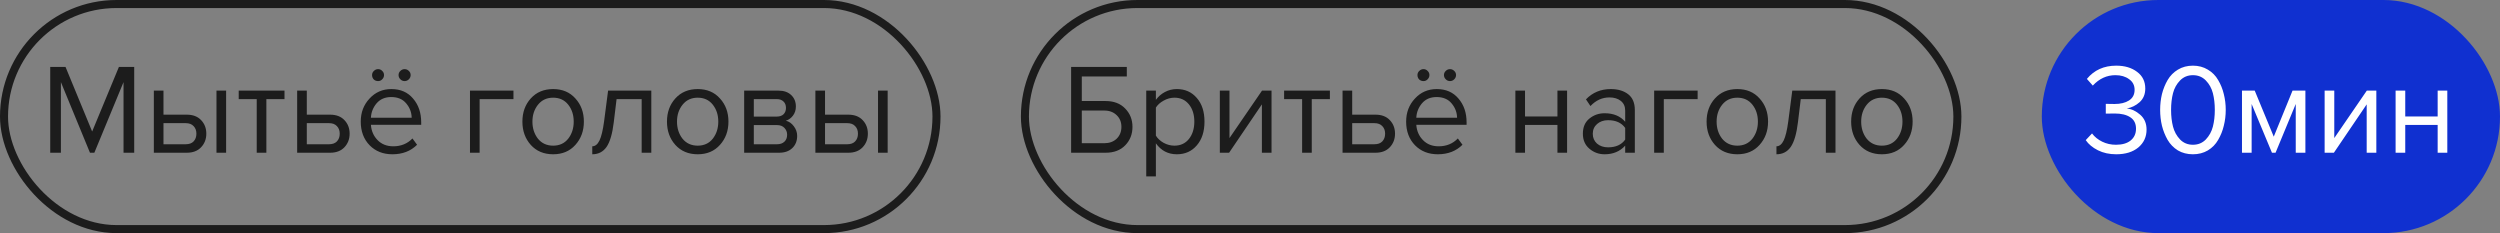
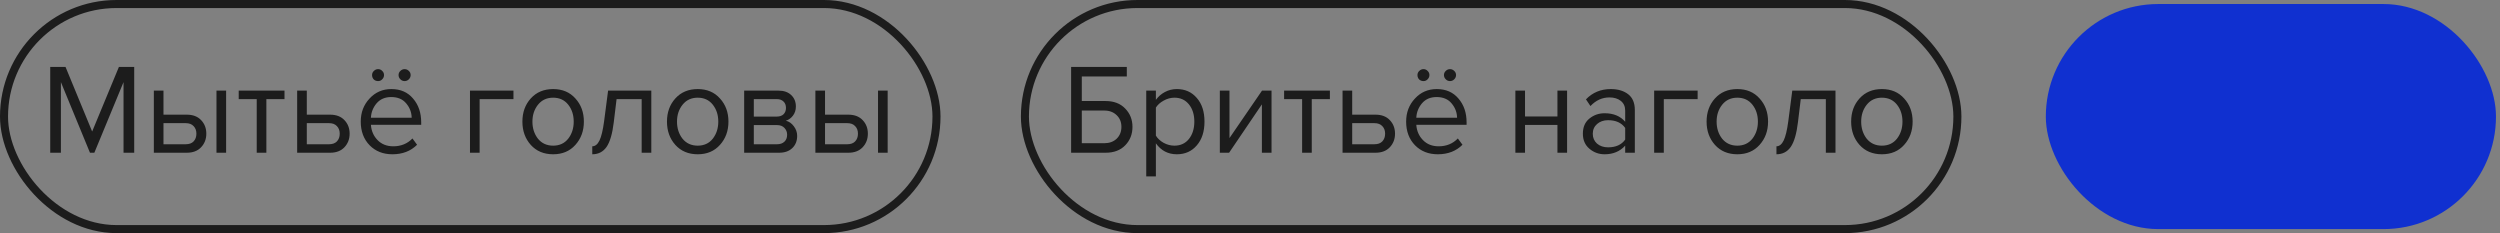
<svg xmlns="http://www.w3.org/2000/svg" width="311" height="29" viewBox="0 0 311 29" fill="none">
  <rect x="0" y="0" width="311" height="29" fill="#808080" stroke="none" />
  <rect x="0.5" y="0.5" width="116" height="28" rx="14" stroke="#1C1C1C" />
  <path d="M16.696 19H15.368V10.216L11.736 19H11.192L7.576 10.216V19H6.248V8.328H8.152L11.464 16.36L14.792 8.328H16.696V19ZM19.137 11.272H20.337V14.264H23.233C24.002 14.264 24.599 14.493 25.026 14.952C25.452 15.4 25.666 15.96 25.666 16.632C25.666 17.304 25.447 17.869 25.009 18.328C24.583 18.776 23.991 19 23.233 19H19.137V11.272ZM23.105 15.32H20.337V17.944H23.105C23.532 17.944 23.858 17.827 24.081 17.592C24.316 17.347 24.433 17.027 24.433 16.632C24.433 16.237 24.316 15.923 24.081 15.688C23.858 15.443 23.532 15.32 23.105 15.32ZM28.13 19H26.93V11.272H28.13V19ZM33.136 19H31.936V12.328H29.696V11.272H35.392V12.328H33.136V19ZM36.966 11.272H38.166V14.264H41.062C41.83 14.264 42.427 14.493 42.854 14.952C43.28 15.4 43.494 15.96 43.494 16.632C43.494 17.304 43.275 17.869 42.838 18.328C42.411 18.776 41.819 19 41.062 19H36.966V11.272ZM40.934 15.32H38.166V17.944H40.934C41.36 17.944 41.686 17.827 41.91 17.592C42.144 17.347 42.262 17.027 42.262 16.632C42.262 16.237 42.144 15.923 41.91 15.688C41.686 15.443 41.36 15.32 40.934 15.32ZM50.861 8.824C51.01 8.963 51.085 9.133 51.085 9.336C51.085 9.539 51.01 9.715 50.861 9.864C50.712 10.013 50.536 10.088 50.333 10.088C50.13 10.088 49.954 10.013 49.805 9.864C49.656 9.715 49.581 9.539 49.581 9.336C49.581 9.133 49.656 8.963 49.805 8.824C49.954 8.675 50.13 8.6 50.333 8.6C50.536 8.6 50.712 8.675 50.861 8.824ZM47.549 8.824C47.698 8.963 47.773 9.133 47.773 9.336C47.773 9.539 47.698 9.715 47.549 9.864C47.41 10.013 47.24 10.088 47.037 10.088C46.824 10.088 46.642 10.019 46.493 9.88C46.354 9.731 46.285 9.549 46.285 9.336C46.285 9.133 46.36 8.963 46.509 8.824C46.658 8.675 46.834 8.6 47.037 8.6C47.24 8.6 47.41 8.675 47.549 8.824ZM48.813 19.192C47.661 19.192 46.717 18.819 45.981 18.072C45.245 17.315 44.877 16.333 44.877 15.128C44.877 13.997 45.24 13.043 45.965 12.264C46.69 11.475 47.597 11.08 48.685 11.08C49.826 11.08 50.728 11.475 51.389 12.264C52.061 13.043 52.397 14.029 52.397 15.224V15.528H46.141C46.194 16.285 46.472 16.92 46.973 17.432C47.474 17.944 48.125 18.2 48.925 18.2C49.885 18.2 50.68 17.875 51.309 17.224L51.885 18.008C51.096 18.797 50.072 19.192 48.813 19.192ZM51.213 14.648C51.202 13.987 50.978 13.395 50.541 12.872C50.104 12.339 49.48 12.072 48.669 12.072C47.901 12.072 47.293 12.333 46.845 12.856C46.408 13.379 46.173 13.976 46.141 14.648H51.213ZM63.874 11.272V12.328H59.666V19H58.466V11.272H63.874ZM71.578 18.024C70.885 18.803 69.962 19.192 68.81 19.192C67.658 19.192 66.73 18.803 66.026 18.024C65.333 17.245 64.986 16.28 64.986 15.128C64.986 13.976 65.333 13.016 66.026 12.248C66.73 11.469 67.658 11.08 68.81 11.08C69.962 11.08 70.885 11.469 71.578 12.248C72.282 13.016 72.634 13.976 72.634 15.128C72.634 16.28 72.282 17.245 71.578 18.024ZM66.922 17.256C67.392 17.832 68.021 18.12 68.81 18.12C69.6 18.12 70.224 17.832 70.682 17.256C71.141 16.669 71.37 15.96 71.37 15.128C71.37 14.296 71.141 13.592 70.682 13.016C70.224 12.44 69.6 12.152 68.81 12.152C68.021 12.152 67.392 12.445 66.922 13.032C66.464 13.608 66.234 14.307 66.234 15.128C66.234 15.96 66.464 16.669 66.922 17.256ZM73.679 19.192V18.2C74.041 18.2 74.34 17.96 74.575 17.48C74.809 17 75.001 16.2 75.151 15.08L75.647 11.272H81.023V19H79.823V12.328H76.703L76.351 15.224C76.18 16.643 75.881 17.661 75.455 18.28C75.028 18.888 74.436 19.192 73.679 19.192ZM89.563 18.024C88.869 18.803 87.947 19.192 86.795 19.192C85.643 19.192 84.715 18.803 84.011 18.024C83.317 17.245 82.971 16.28 82.971 15.128C82.971 13.976 83.317 13.016 84.011 12.248C84.715 11.469 85.643 11.08 86.795 11.08C87.947 11.08 88.869 11.469 89.563 12.248C90.267 13.016 90.619 13.976 90.619 15.128C90.619 16.28 90.267 17.245 89.563 18.024ZM84.907 17.256C85.376 17.832 86.005 18.12 86.795 18.12C87.584 18.12 88.208 17.832 88.667 17.256C89.125 16.669 89.355 15.96 89.355 15.128C89.355 14.296 89.125 13.592 88.667 13.016C88.208 12.44 87.584 12.152 86.795 12.152C86.005 12.152 85.376 12.445 84.907 13.032C84.448 13.608 84.219 14.307 84.219 15.128C84.219 15.96 84.448 16.669 84.907 17.256ZM96.911 19H92.575V11.272H96.831C97.503 11.272 98.031 11.453 98.415 11.816C98.81 12.179 99.007 12.659 99.007 13.256C99.007 13.693 98.884 14.072 98.639 14.392C98.404 14.701 98.111 14.909 97.759 15.016C98.154 15.112 98.484 15.341 98.751 15.704C99.028 16.067 99.167 16.467 99.167 16.904C99.167 17.533 98.964 18.04 98.559 18.424C98.164 18.808 97.615 19 96.911 19ZM96.671 17.944C97.055 17.944 97.359 17.837 97.583 17.624C97.807 17.411 97.919 17.123 97.919 16.76C97.919 16.429 97.807 16.147 97.583 15.912C97.359 15.677 97.055 15.56 96.671 15.56H93.775V17.944H96.671ZM96.623 14.504C96.986 14.504 97.268 14.408 97.471 14.216C97.674 14.013 97.775 13.752 97.775 13.432C97.775 13.091 97.674 12.824 97.471 12.632C97.268 12.429 96.986 12.328 96.623 12.328H93.775V14.504H96.623ZM101.434 11.272H102.634V14.264H105.53C106.298 14.264 106.896 14.493 107.322 14.952C107.749 15.4 107.962 15.96 107.962 16.632C107.962 17.304 107.744 17.869 107.306 18.328C106.88 18.776 106.288 19 105.53 19H101.434V11.272ZM105.402 15.32H102.634V17.944H105.402C105.829 17.944 106.154 17.827 106.378 17.592C106.613 17.347 106.73 17.027 106.73 16.632C106.73 16.237 106.613 15.923 106.378 15.688C106.154 15.443 105.829 15.32 105.402 15.32ZM110.426 19H109.226V11.272H110.426V19Z" fill="#1C1C1C" />
  <rect x="127.5" y="0.5" width="116" height="28" rx="14" stroke="#1C1C1C" />
  <path d="M133.248 8.328H140.176V9.512H134.576V12.568H137.536C138.56 12.568 139.371 12.877 139.968 13.496C140.576 14.115 140.88 14.877 140.88 15.784C140.88 16.691 140.581 17.453 139.984 18.072C139.387 18.691 138.571 19 137.536 19H133.248V8.328ZM137.376 13.752H134.576V17.816H137.376C138.005 17.816 138.517 17.629 138.912 17.256C139.307 16.872 139.504 16.381 139.504 15.784C139.504 15.187 139.307 14.701 138.912 14.328C138.517 13.944 138.005 13.752 137.376 13.752ZM146.399 19.192C145.311 19.192 144.441 18.739 143.791 17.832V21.944H142.591V11.272H143.791V12.424C144.079 12.019 144.452 11.693 144.911 11.448C145.369 11.203 145.865 11.08 146.399 11.08C147.423 11.08 148.249 11.448 148.879 12.184C149.519 12.909 149.839 13.891 149.839 15.128C149.839 16.365 149.519 17.352 148.879 18.088C148.249 18.824 147.423 19.192 146.399 19.192ZM146.095 18.12C146.852 18.12 147.455 17.843 147.903 17.288C148.351 16.723 148.575 16.003 148.575 15.128C148.575 14.253 148.351 13.539 147.903 12.984C147.455 12.429 146.852 12.152 146.095 12.152C145.636 12.152 145.188 12.275 144.751 12.52C144.324 12.755 144.004 13.043 143.791 13.384V16.872C144.004 17.224 144.324 17.523 144.751 17.768C145.188 18.003 145.636 18.12 146.095 18.12ZM152.899 19H151.747V11.272H152.947V17.176L156.995 11.272H158.179V19H156.979V12.984L152.899 19ZM163.183 19H161.983V12.328H159.743V11.272H165.439V12.328H163.183V19ZM167.013 11.272H168.213V14.264H171.109C171.877 14.264 172.474 14.493 172.901 14.952C173.327 15.4 173.541 15.96 173.541 16.632C173.541 17.304 173.322 17.869 172.885 18.328C172.458 18.776 171.866 19 171.109 19H167.013V11.272ZM170.981 15.32H168.213V17.944H170.981C171.407 17.944 171.733 17.827 171.957 17.592C172.191 17.347 172.309 17.027 172.309 16.632C172.309 16.237 172.191 15.923 171.957 15.688C171.733 15.443 171.407 15.32 170.981 15.32ZM180.908 8.824C181.057 8.963 181.132 9.133 181.132 9.336C181.132 9.539 181.057 9.715 180.908 9.864C180.759 10.013 180.583 10.088 180.38 10.088C180.177 10.088 180.001 10.013 179.852 9.864C179.703 9.715 179.628 9.539 179.628 9.336C179.628 9.133 179.703 8.963 179.852 8.824C180.001 8.675 180.177 8.6 180.38 8.6C180.583 8.6 180.759 8.675 180.908 8.824ZM177.596 8.824C177.745 8.963 177.82 9.133 177.82 9.336C177.82 9.539 177.745 9.715 177.596 9.864C177.457 10.013 177.287 10.088 177.084 10.088C176.871 10.088 176.689 10.019 176.54 9.88C176.401 9.731 176.332 9.549 176.332 9.336C176.332 9.133 176.407 8.963 176.556 8.824C176.705 8.675 176.881 8.6 177.084 8.6C177.287 8.6 177.457 8.675 177.596 8.824ZM178.86 19.192C177.708 19.192 176.764 18.819 176.028 18.072C175.292 17.315 174.924 16.333 174.924 15.128C174.924 13.997 175.287 13.043 176.012 12.264C176.737 11.475 177.644 11.08 178.732 11.08C179.873 11.08 180.775 11.475 181.436 12.264C182.108 13.043 182.444 14.029 182.444 15.224V15.528H176.188C176.241 16.285 176.519 16.92 177.02 17.432C177.521 17.944 178.172 18.2 178.972 18.2C179.932 18.2 180.727 17.875 181.356 17.224L181.932 18.008C181.143 18.797 180.119 19.192 178.86 19.192ZM181.26 14.648C181.249 13.987 181.025 13.395 180.588 12.872C180.151 12.339 179.527 12.072 178.716 12.072C177.948 12.072 177.34 12.333 176.892 12.856C176.455 13.379 176.22 13.976 176.188 14.648H181.26ZM189.713 19H188.513V11.272H189.713V14.488H193.745V11.272H194.945V19H193.745V15.544H189.713V19ZM203.373 19H202.173V18.12C201.522 18.835 200.669 19.192 199.613 19.192C198.898 19.192 198.269 18.963 197.725 18.504C197.181 18.045 196.909 17.421 196.909 16.632C196.909 15.821 197.175 15.197 197.709 14.76C198.253 14.312 198.887 14.088 199.613 14.088C200.711 14.088 201.565 14.44 202.173 15.144V13.752C202.173 13.24 201.991 12.84 201.629 12.552C201.266 12.264 200.797 12.12 200.221 12.12C199.314 12.12 198.525 12.477 197.853 13.192L197.293 12.36C198.114 11.507 199.143 11.08 200.381 11.08C201.266 11.08 201.986 11.293 202.541 11.72C203.095 12.147 203.373 12.803 203.373 13.688V19ZM200.045 18.328C201.005 18.328 201.714 18.008 202.173 17.368V15.912C201.714 15.272 201.005 14.952 200.045 14.952C199.49 14.952 199.031 15.112 198.669 15.432C198.317 15.741 198.141 16.147 198.141 16.648C198.141 17.139 198.317 17.544 198.669 17.864C199.031 18.173 199.49 18.328 200.045 18.328ZM211.186 11.272V12.328H206.978V19H205.778V11.272H211.186ZM218.891 18.024C218.198 18.803 217.275 19.192 216.123 19.192C214.971 19.192 214.043 18.803 213.339 18.024C212.646 17.245 212.299 16.28 212.299 15.128C212.299 13.976 212.646 13.016 213.339 12.248C214.043 11.469 214.971 11.08 216.123 11.08C217.275 11.08 218.198 11.469 218.891 12.248C219.595 13.016 219.947 13.976 219.947 15.128C219.947 16.28 219.595 17.245 218.891 18.024ZM214.235 17.256C214.704 17.832 215.334 18.12 216.123 18.12C216.912 18.12 217.536 17.832 217.995 17.256C218.454 16.669 218.683 15.96 218.683 15.128C218.683 14.296 218.454 13.592 217.995 13.016C217.536 12.44 216.912 12.152 216.123 12.152C215.334 12.152 214.704 12.445 214.235 13.032C213.776 13.608 213.547 14.307 213.547 15.128C213.547 15.96 213.776 16.669 214.235 17.256ZM220.991 19.192V18.2C221.354 18.2 221.652 17.96 221.887 17.48C222.122 17 222.314 16.2 222.463 15.08L222.959 11.272H228.335V19H227.135V12.328H224.015L223.663 15.224C223.492 16.643 223.194 17.661 222.767 18.28C222.34 18.888 221.748 19.192 220.991 19.192ZM236.875 18.024C236.182 18.803 235.259 19.192 234.107 19.192C232.955 19.192 232.027 18.803 231.323 18.024C230.63 17.245 230.283 16.28 230.283 15.128C230.283 13.976 230.63 13.016 231.323 12.248C232.027 11.469 232.955 11.08 234.107 11.08C235.259 11.08 236.182 11.469 236.875 12.248C237.579 13.016 237.931 13.976 237.931 15.128C237.931 16.28 237.579 17.245 236.875 18.024ZM232.219 17.256C232.689 17.832 233.318 18.12 234.107 18.12C234.897 18.12 235.521 17.832 235.979 17.256C236.438 16.669 236.667 15.96 236.667 15.128C236.667 14.296 236.438 13.592 235.979 13.016C235.521 12.44 234.897 12.152 234.107 12.152C233.318 12.152 232.689 12.445 232.219 13.032C231.761 13.608 231.531 14.307 231.531 15.128C231.531 15.96 231.761 16.669 232.219 17.256Z" fill="#1C1C1C" />
  <rect x="254.5" y="0.5" width="56" height="28" rx="14" fill="#1030D0" />
-   <rect x="254.5" y="0.5" width="56" height="28" rx="14" stroke="#1030D0" />
-   <path d="M263.256 19.192C262.403 19.192 261.645 19.027 260.984 18.696C260.323 18.365 259.816 17.944 259.464 17.432L260.248 16.6C260.568 17.027 260.989 17.368 261.512 17.624C262.035 17.88 262.605 18.008 263.224 18.008C264.003 18.008 264.611 17.832 265.048 17.48C265.496 17.117 265.72 16.627 265.72 16.008C265.72 15.368 265.48 14.893 265 14.584C264.531 14.275 263.885 14.12 263.064 14.12C262.435 14.12 262.067 14.125 261.96 14.136V12.92C262.077 12.931 262.445 12.936 263.064 12.936C263.789 12.936 264.381 12.792 264.84 12.504C265.309 12.205 265.544 11.763 265.544 11.176C265.544 10.611 265.315 10.168 264.856 9.848C264.408 9.517 263.843 9.352 263.16 9.352C262.083 9.352 261.144 9.784 260.344 10.648L259.608 9.816C260.515 8.717 261.731 8.168 263.256 8.168C264.312 8.168 265.176 8.424 265.848 8.936C266.531 9.437 266.872 10.131 266.872 11.016C266.872 11.72 266.637 12.285 266.168 12.712C265.699 13.128 265.165 13.389 264.568 13.496C265.155 13.549 265.709 13.805 266.232 14.264C266.765 14.723 267.032 15.341 267.032 16.12C267.032 17.027 266.691 17.768 266.008 18.344C265.325 18.909 264.408 19.192 263.256 19.192ZM272.802 19.192C272.098 19.192 271.474 19.032 270.93 18.712C270.397 18.381 269.97 17.944 269.65 17.4C269.341 16.856 269.106 16.269 268.946 15.64C268.797 15.011 268.722 14.355 268.722 13.672C268.722 12.989 268.797 12.333 268.946 11.704C269.106 11.075 269.341 10.493 269.65 9.96C269.97 9.416 270.397 8.984 270.93 8.664C271.474 8.333 272.098 8.168 272.802 8.168C273.496 8.168 274.114 8.333 274.658 8.664C275.202 8.984 275.629 9.416 275.938 9.96C276.258 10.493 276.493 11.075 276.642 11.704C276.802 12.333 276.882 12.989 276.882 13.672C276.882 14.355 276.802 15.011 276.642 15.64C276.493 16.269 276.258 16.856 275.938 17.4C275.629 17.944 275.202 18.381 274.658 18.712C274.114 19.032 273.496 19.192 272.802 19.192ZM271.202 17.352C271.629 17.789 272.162 18.008 272.802 18.008C273.442 18.008 273.976 17.789 274.402 17.352C274.829 16.904 275.122 16.371 275.282 15.752C275.442 15.133 275.522 14.44 275.522 13.672C275.522 12.904 275.442 12.211 275.282 11.592C275.122 10.973 274.829 10.445 274.402 10.008C273.976 9.571 273.442 9.352 272.802 9.352C272.162 9.352 271.629 9.571 271.202 10.008C270.776 10.445 270.482 10.973 270.322 11.592C270.162 12.211 270.082 12.904 270.082 13.672C270.082 14.44 270.162 15.133 270.322 15.752C270.482 16.371 270.776 16.904 271.202 17.352ZM286.791 19H285.591V12.936L283.079 19H282.631L280.103 12.936V19H278.903V11.272H280.487L282.855 17L285.191 11.272H286.791V19ZM290.336 19H289.184V11.272H290.384V17.176L294.432 11.272H295.616V19H294.416V12.984L290.336 19ZM299.213 19H298.013V11.272H299.213V14.488H303.245V11.272H304.445V19H303.245V15.544H299.213V19Z" fill="white" />
</svg>